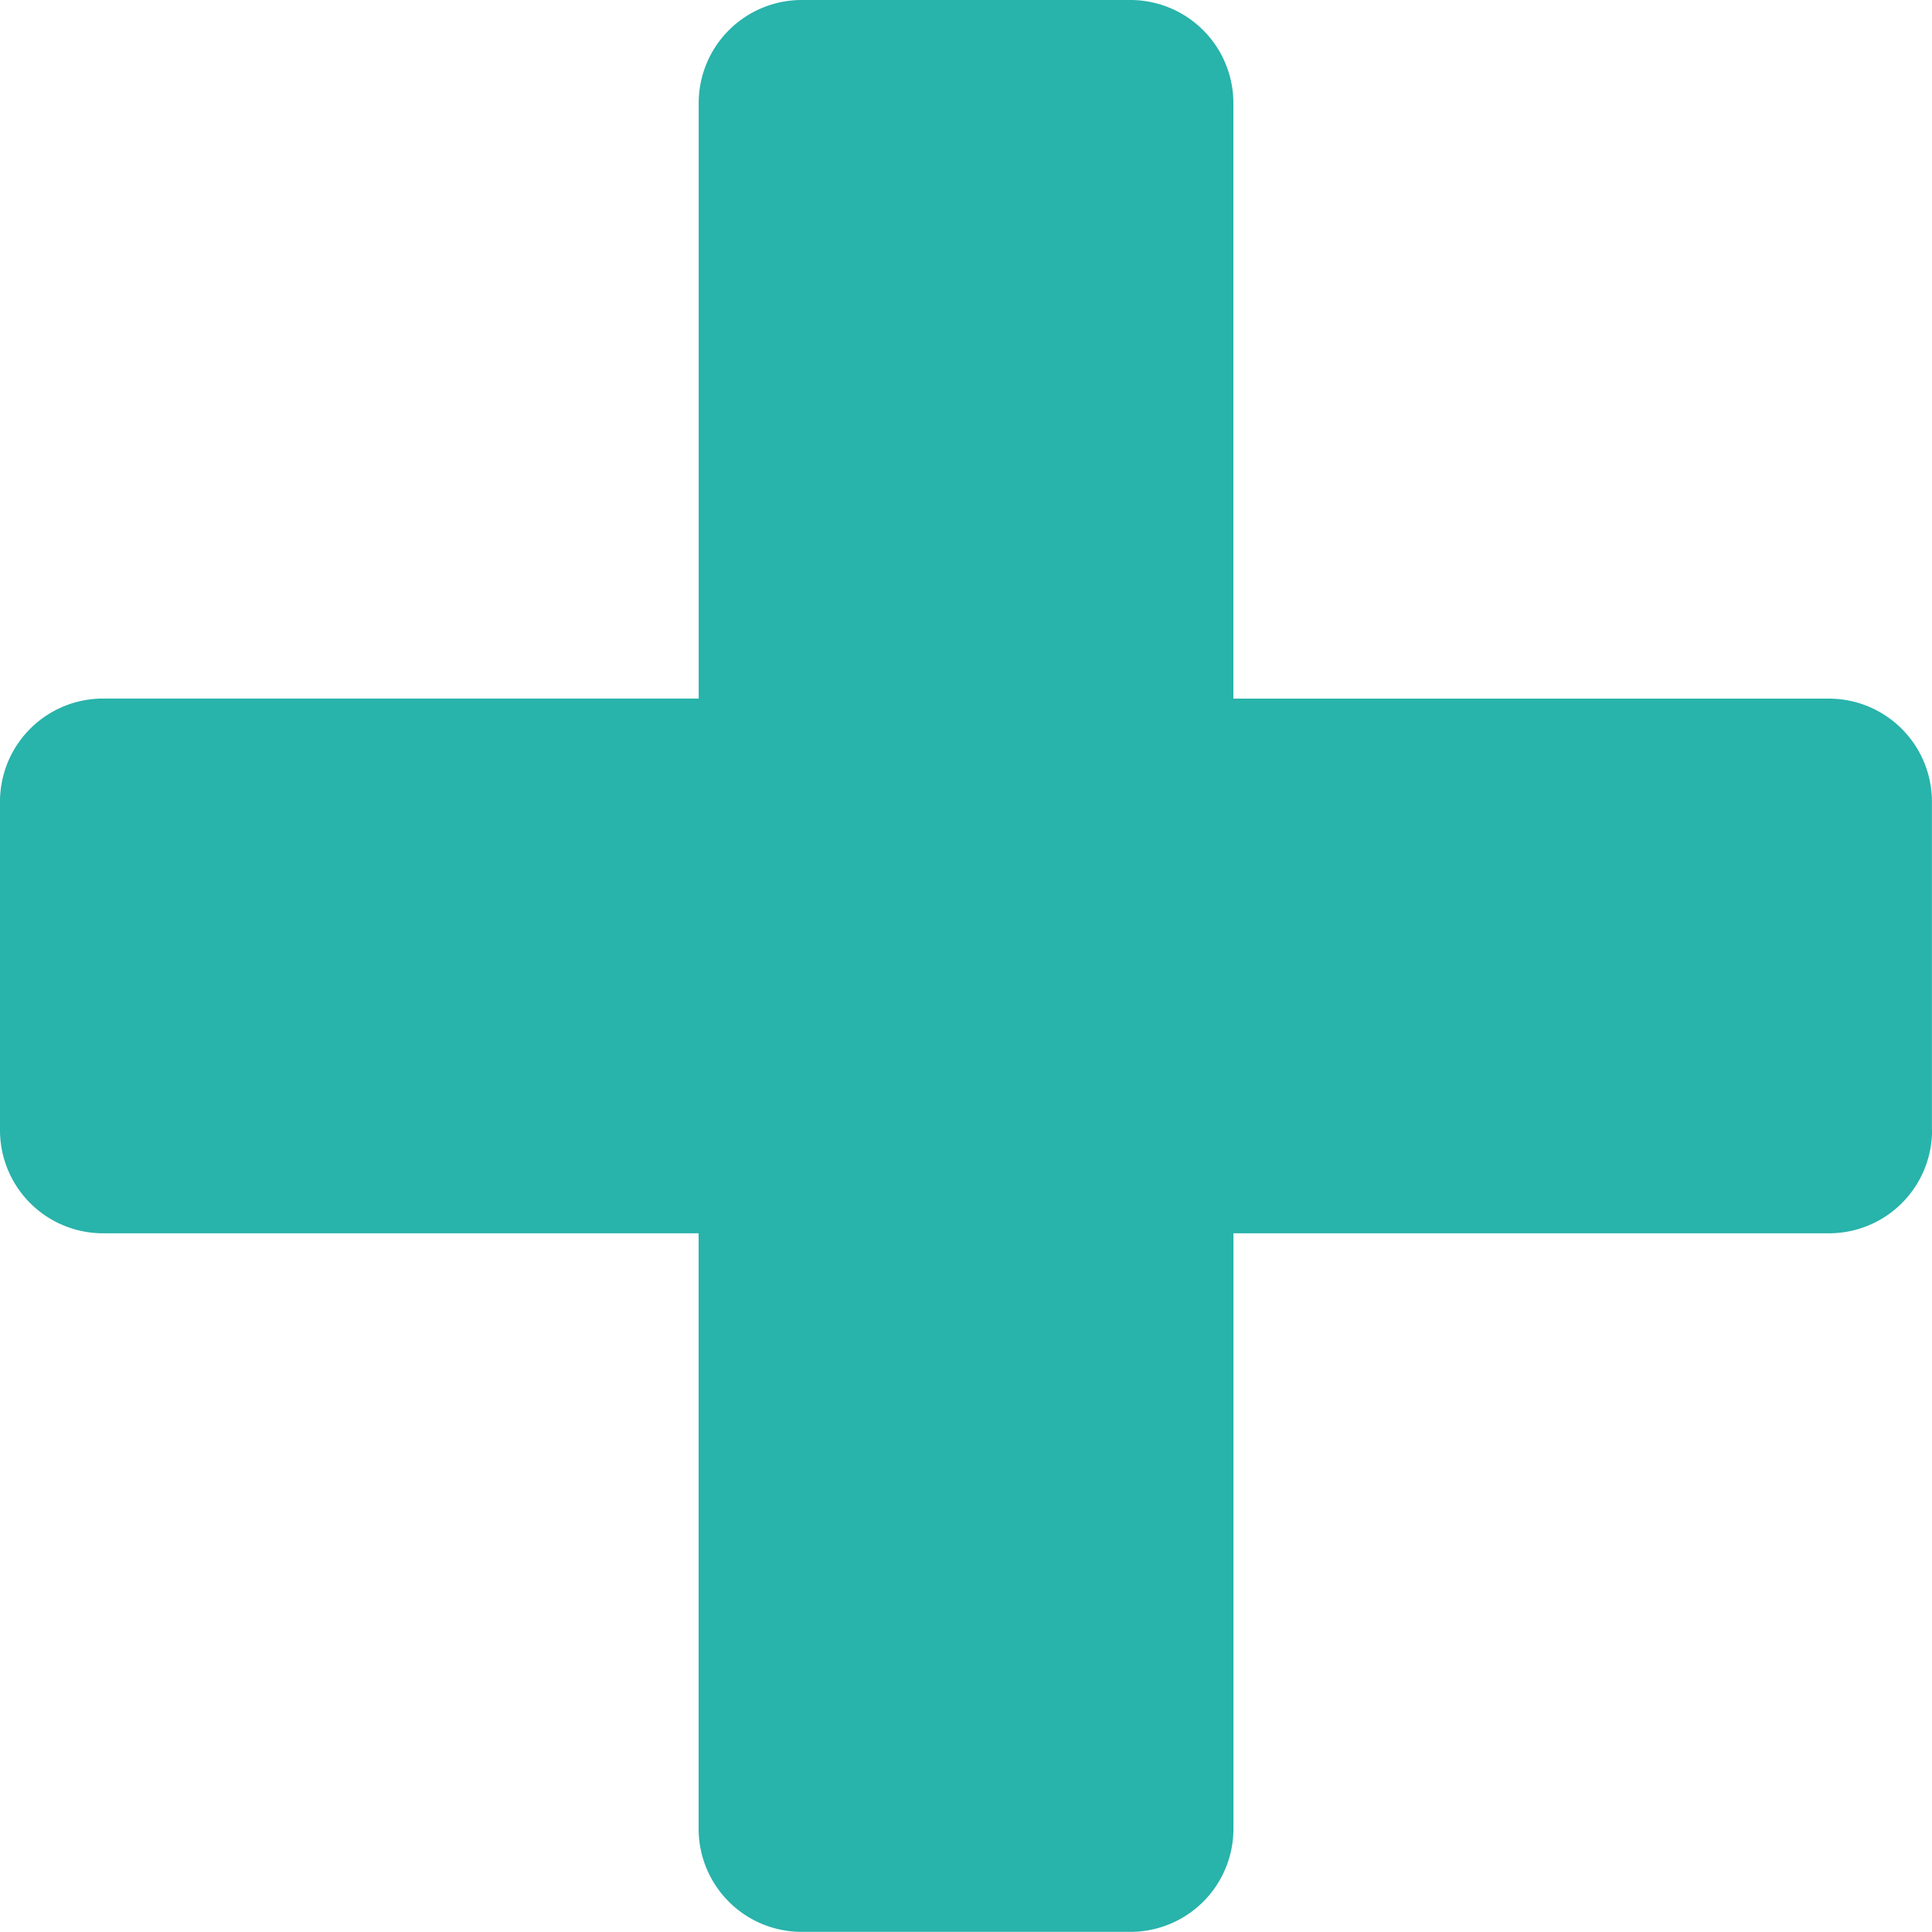
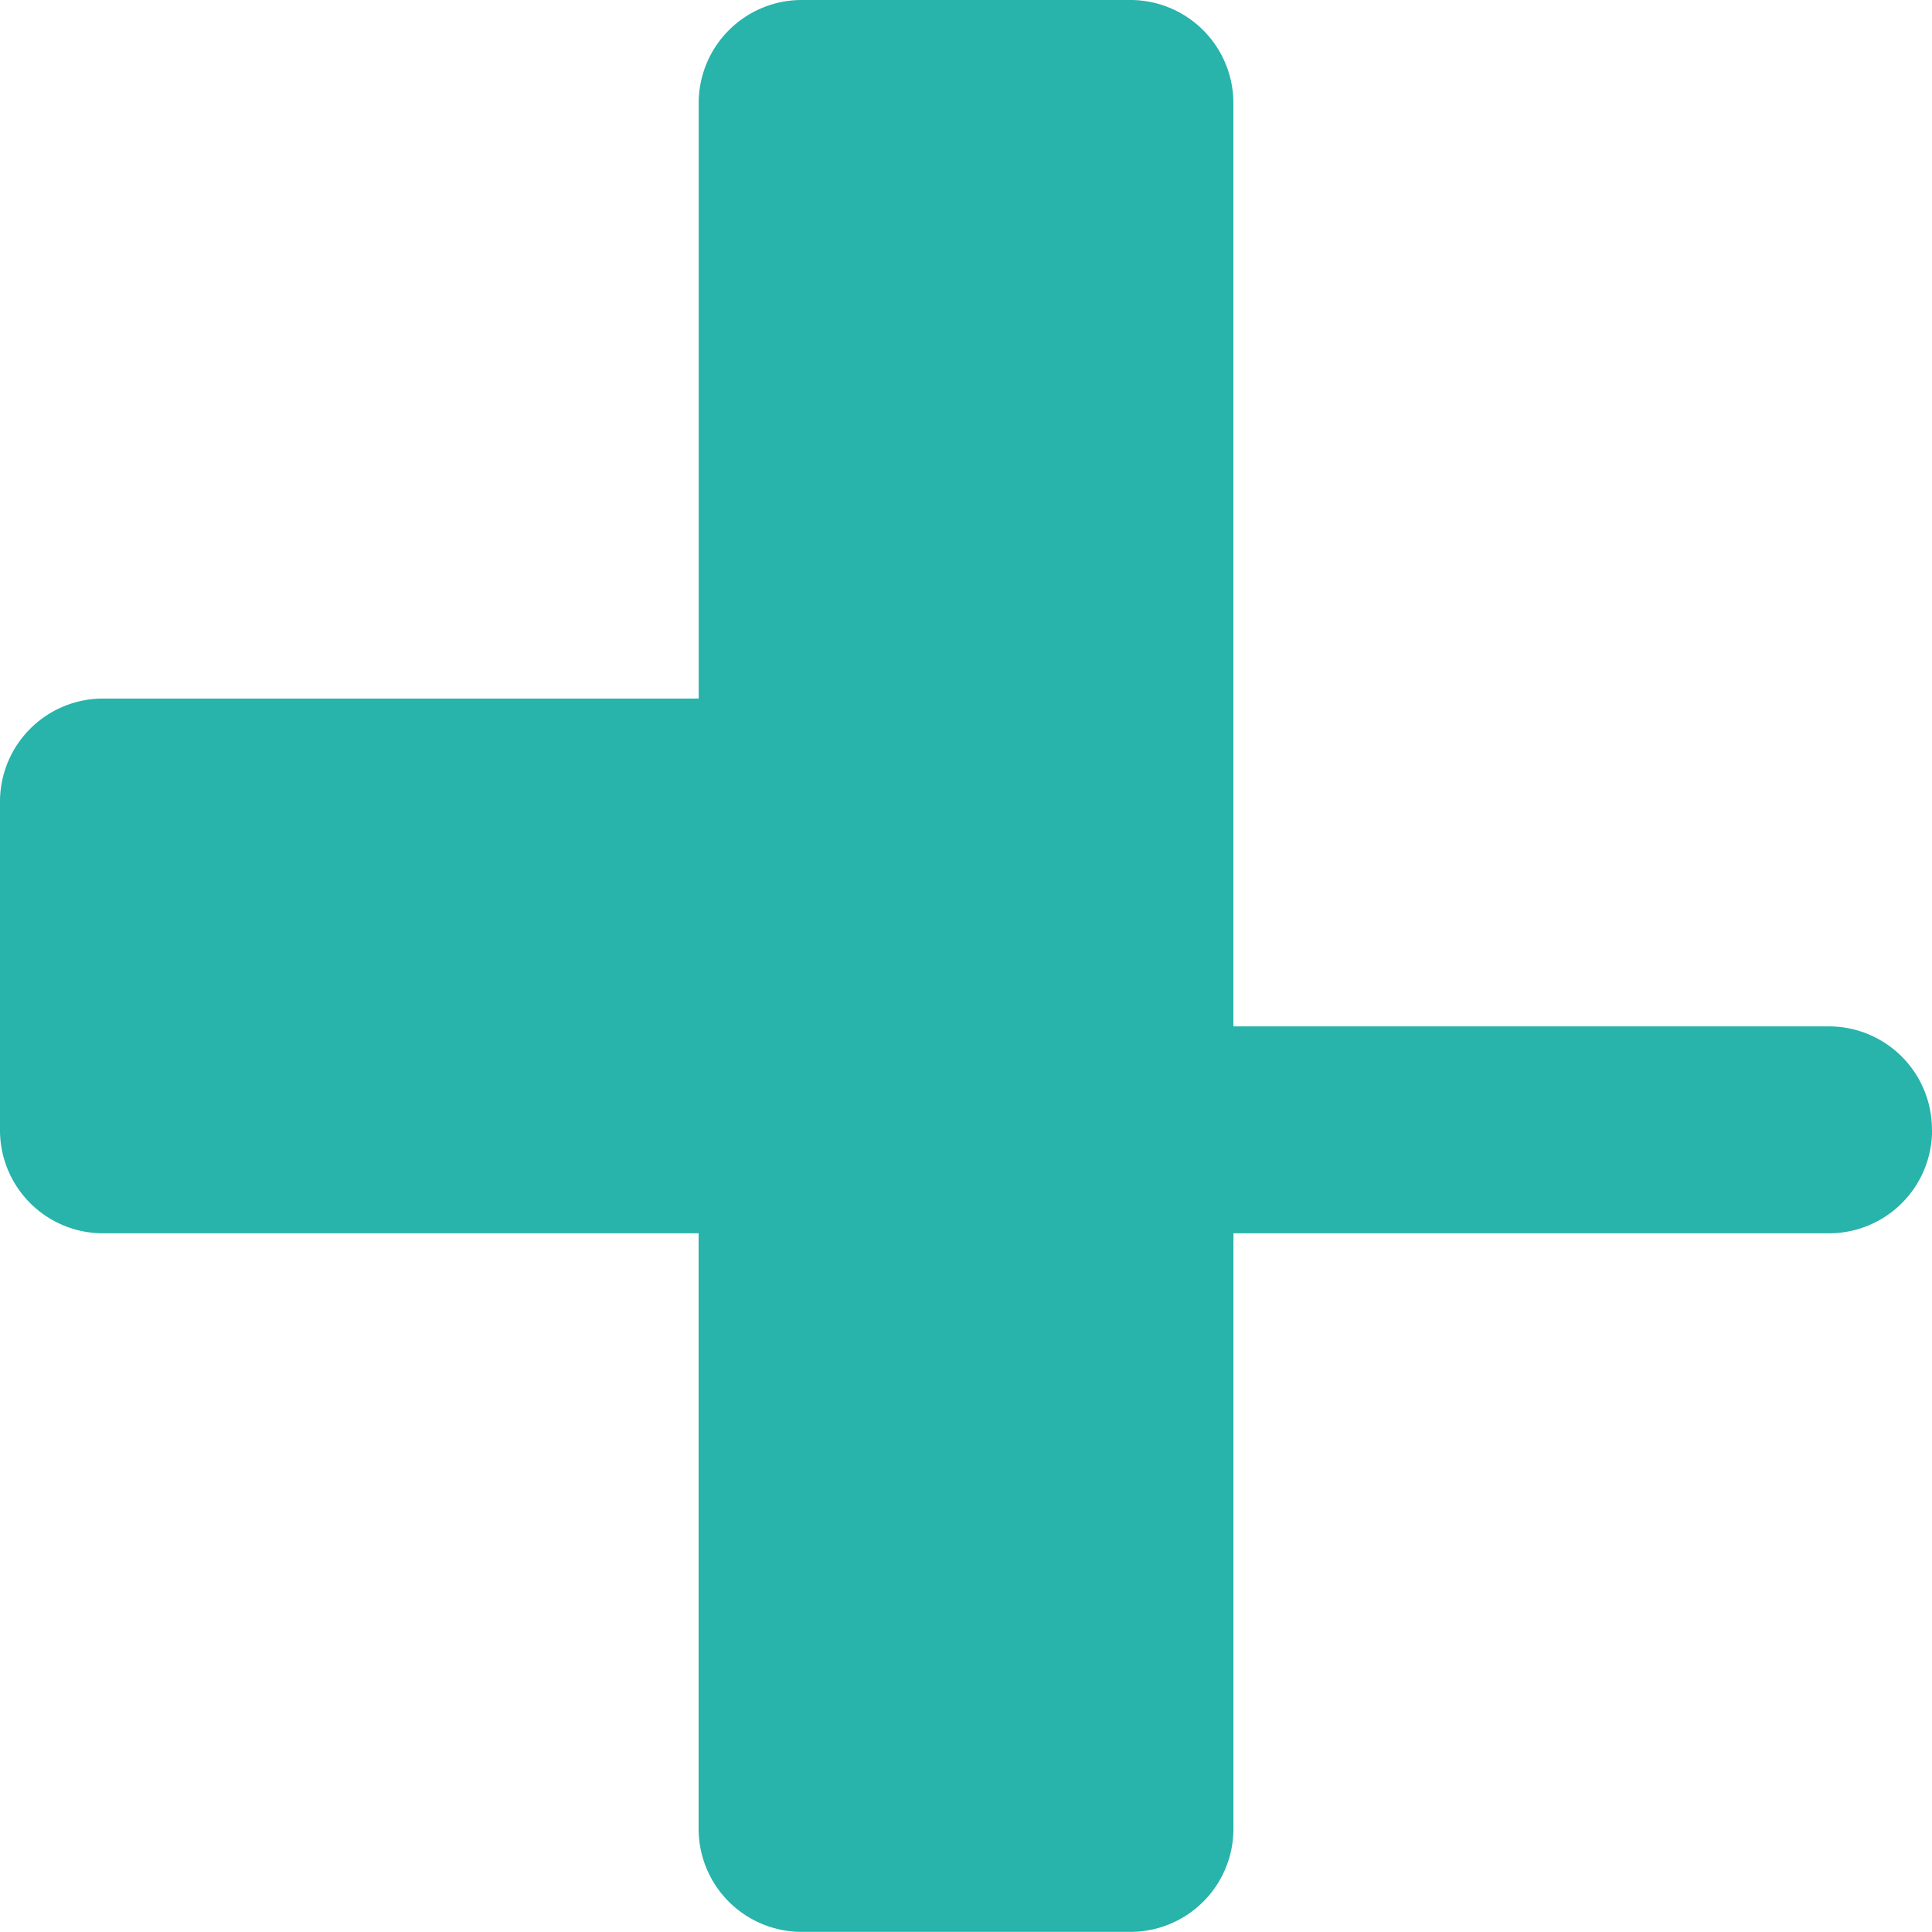
<svg xmlns="http://www.w3.org/2000/svg" width="29.167" height="29.167" viewBox="0 0 29.167 29.167">
-   <path id="Path_738" data-name="Path 738" d="M119.583,18.974V14.026a1.556,1.556,0,0,0-1.562-1.562h-8.984V3.479a1.556,1.556,0,0,0-1.562-1.562h-4.948a1.556,1.556,0,0,0-1.562,1.562v8.984H91.979a1.556,1.556,0,0,0-1.562,1.562v4.948a1.556,1.556,0,0,0,1.563,1.563h8.984v8.984a1.556,1.556,0,0,0,1.563,1.562h4.948a1.556,1.556,0,0,0,1.563-1.562V20.536h8.984a1.556,1.556,0,0,0,1.563-1.562Z" transform="translate(-90.417 -1.917)" fill="#28b3ab" />
+   <path id="Path_738" data-name="Path 738" d="M119.583,18.974a1.556,1.556,0,0,0-1.562-1.562h-8.984V3.479a1.556,1.556,0,0,0-1.562-1.562h-4.948a1.556,1.556,0,0,0-1.562,1.562v8.984H91.979a1.556,1.556,0,0,0-1.562,1.562v4.948a1.556,1.556,0,0,0,1.563,1.563h8.984v8.984a1.556,1.556,0,0,0,1.563,1.562h4.948a1.556,1.556,0,0,0,1.563-1.562V20.536h8.984a1.556,1.556,0,0,0,1.563-1.562Z" transform="translate(-90.417 -1.917)" fill="#28b3ab" />
</svg>